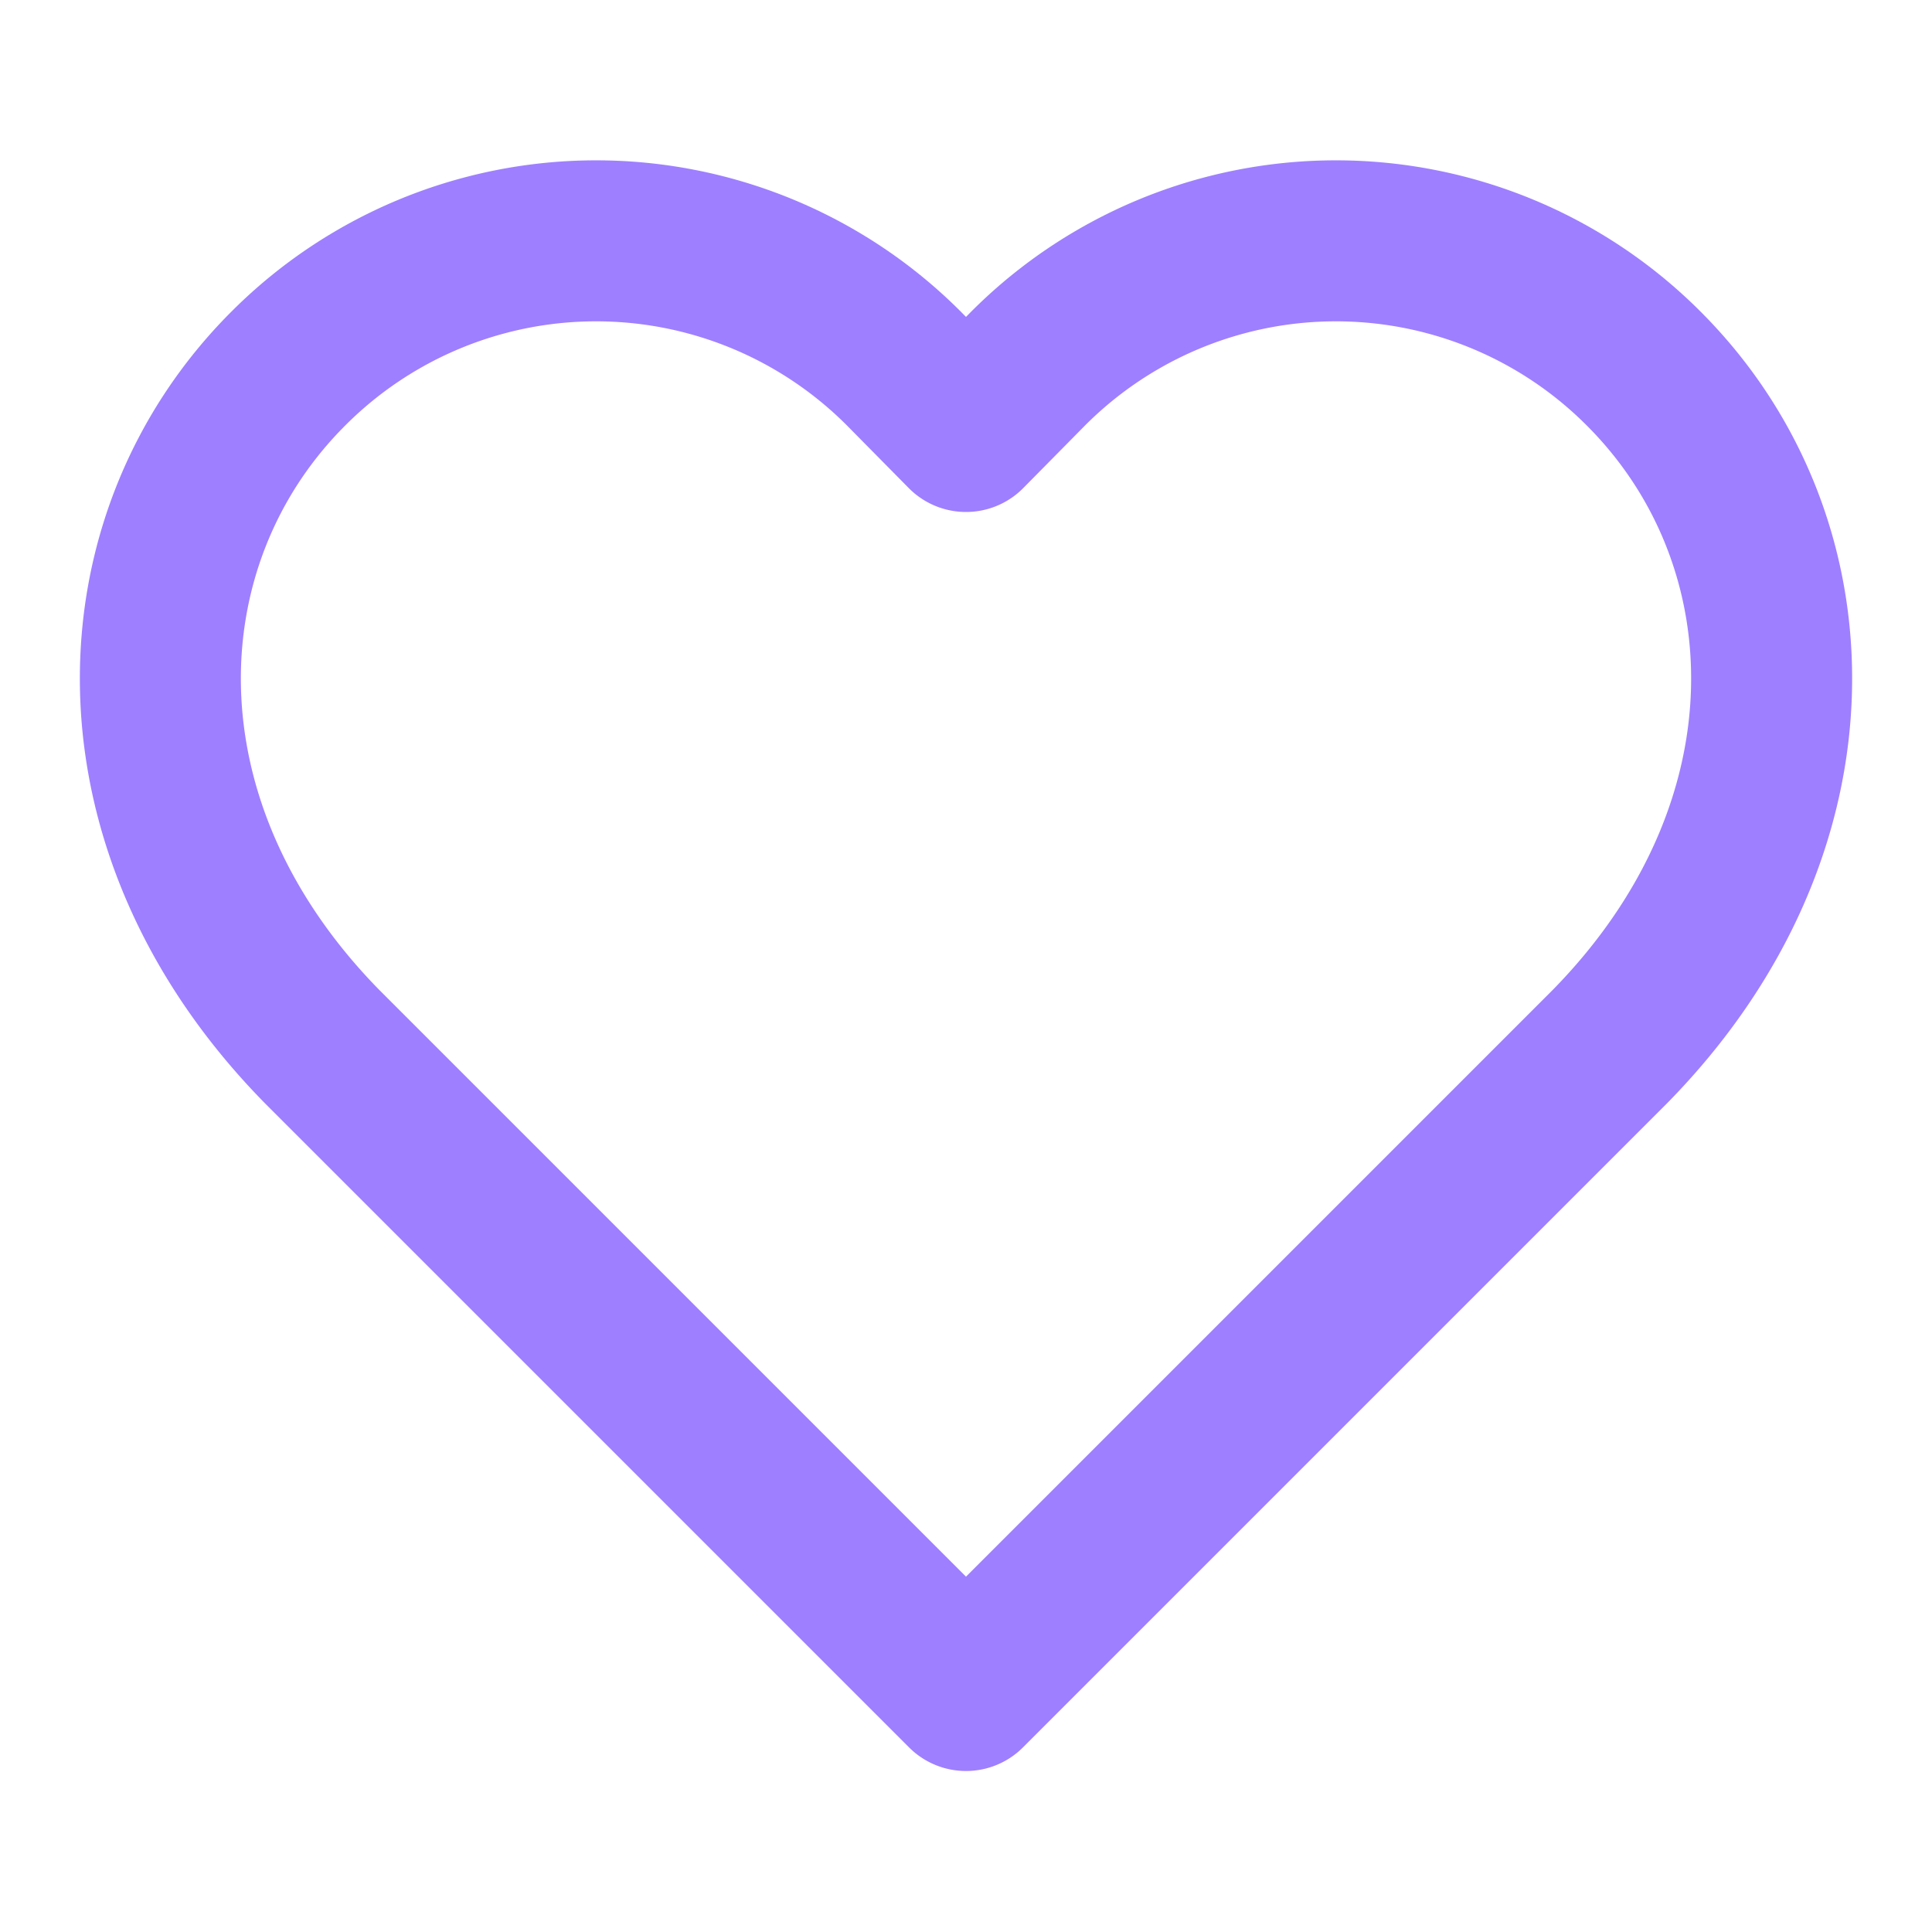
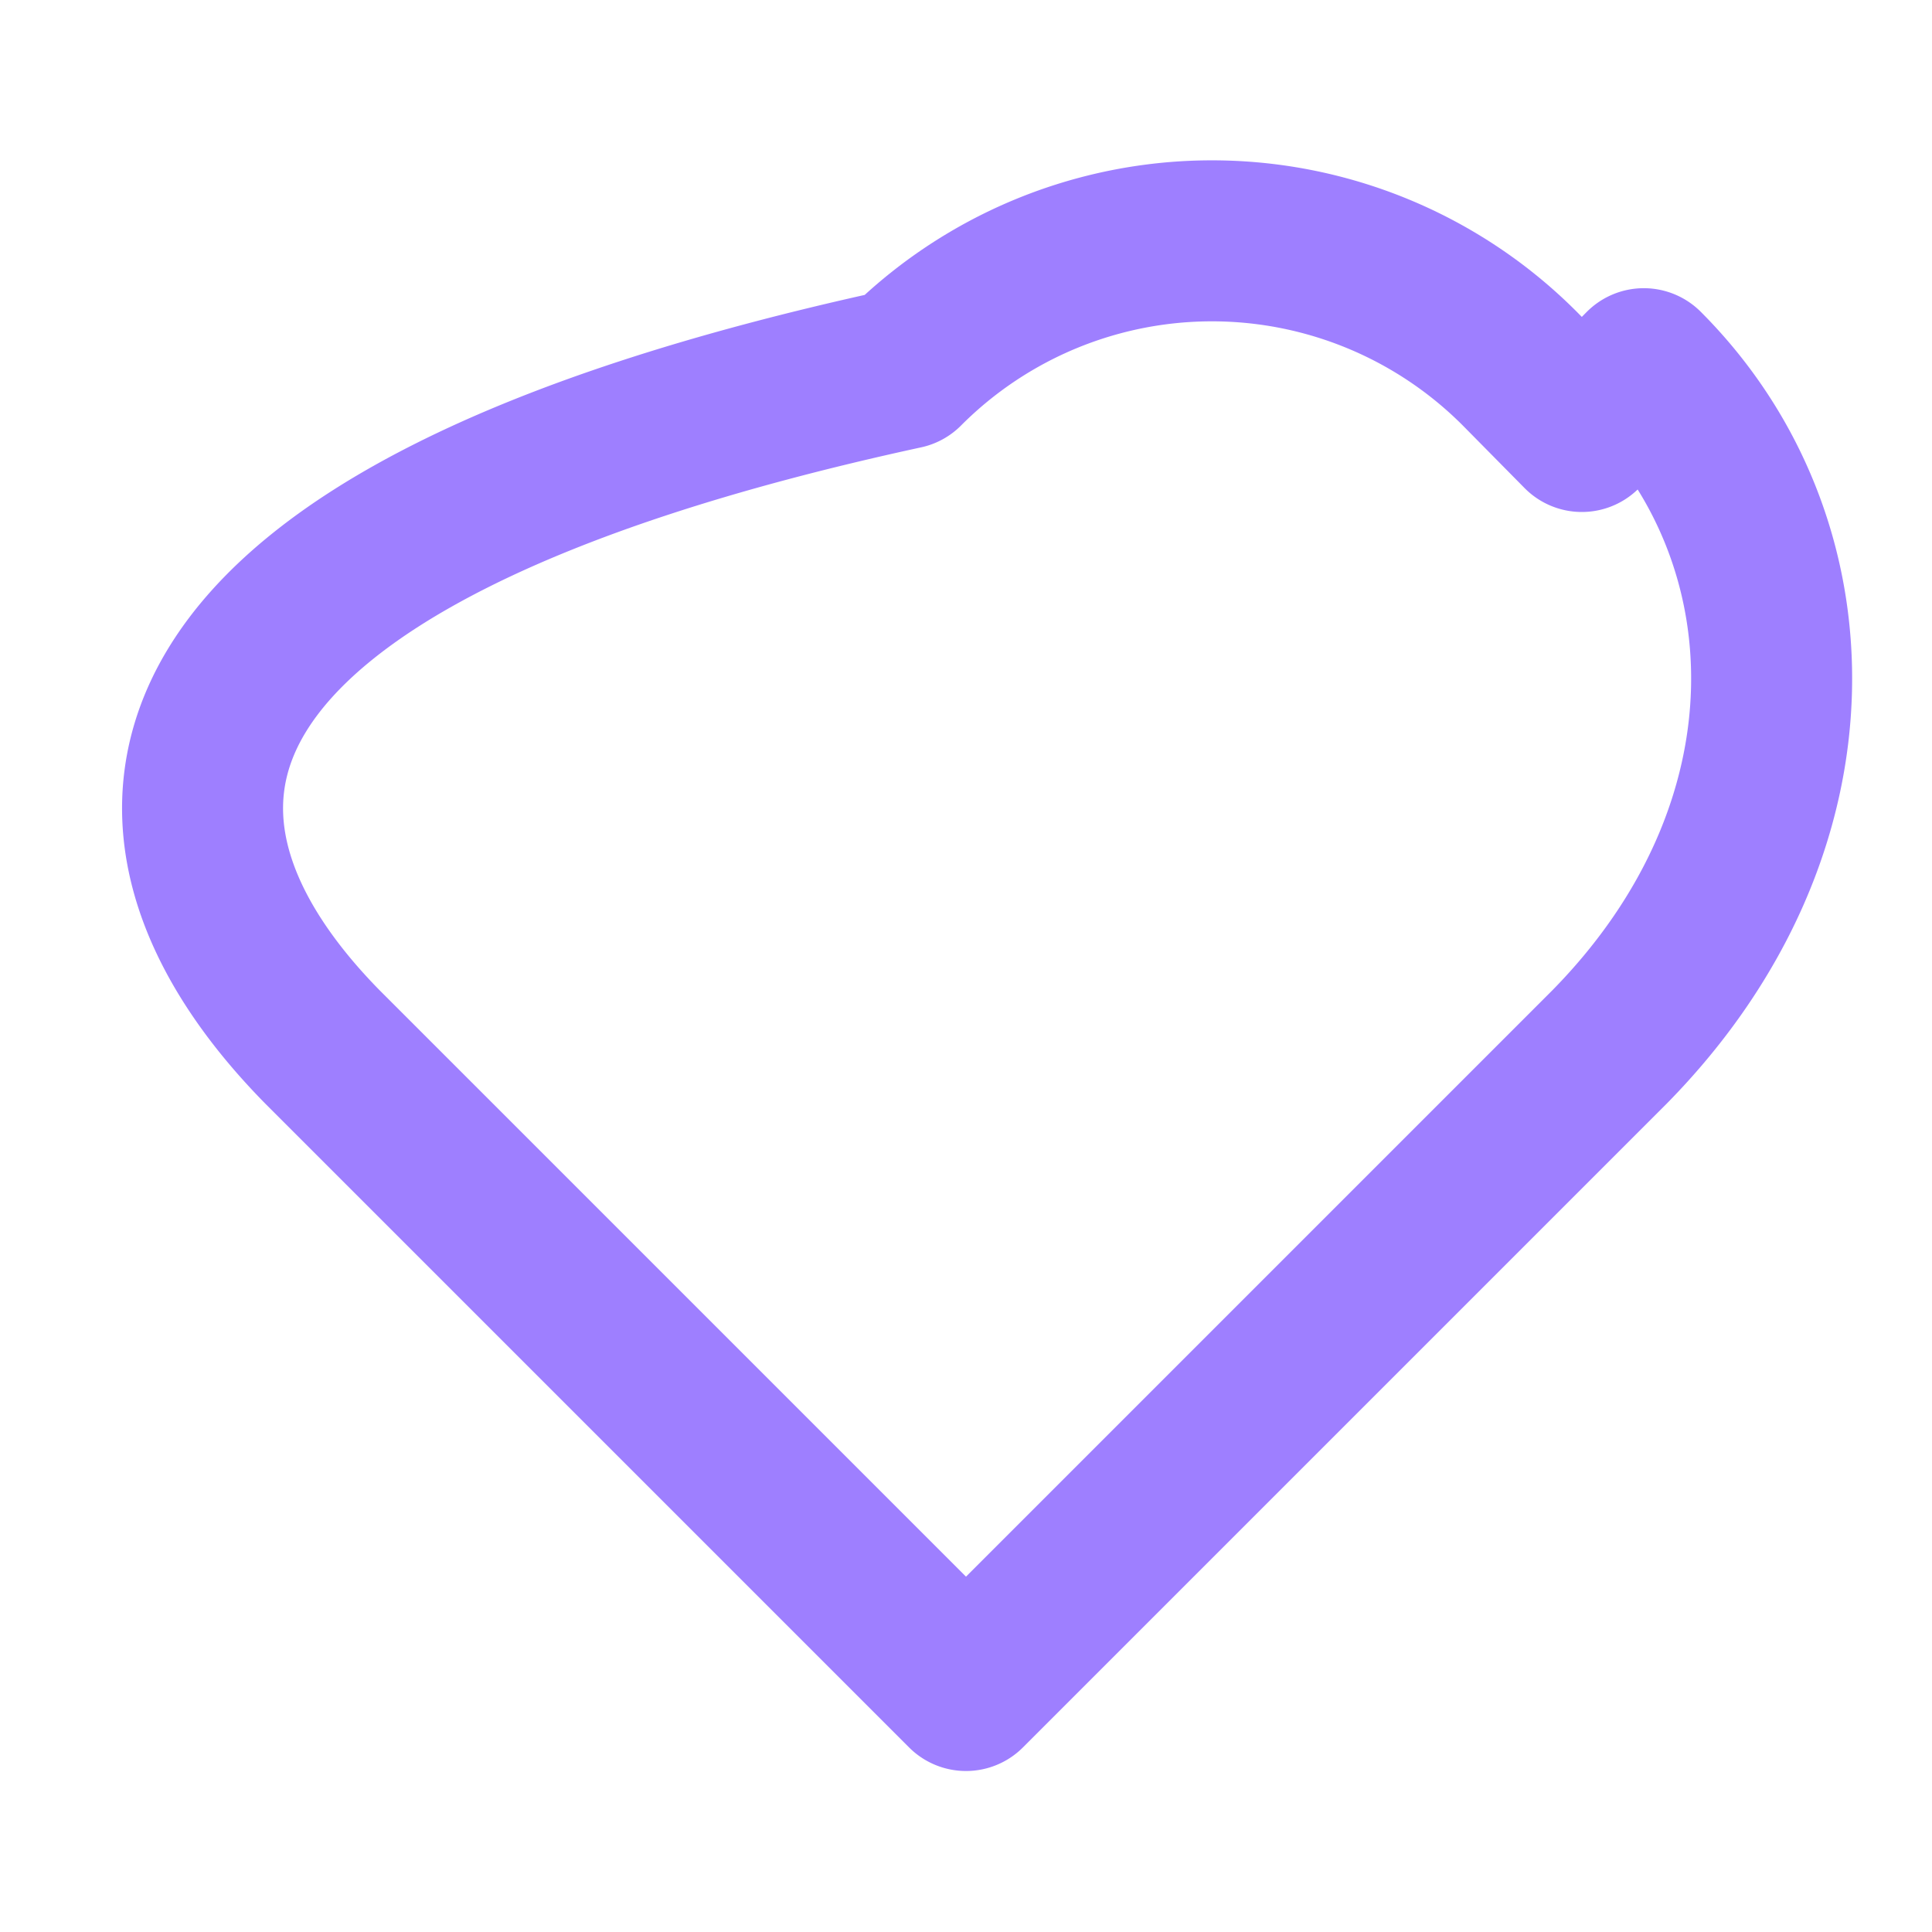
<svg xmlns="http://www.w3.org/2000/svg" width="24" height="24" viewBox="0 0 24 24" fill="none" stroke="#9E7FFF" stroke-width="2" stroke-linecap="round" stroke-linejoin="round">
-   <path d="M20.42 4.58a5.4 5.4 0 0 0-7.65 0l-.77.78-.77-.78a5.4 5.4 0 0 0-7.65 0C1.46 6.7 1.33 10.28 4 13l8 8 8-8c2.67-2.72 2.54-6.3.42-8.42z" />
+   <path d="M20.42 4.58l-.77.78-.77-.78a5.4 5.4 0 0 0-7.65 0C1.46 6.7 1.33 10.28 4 13l8 8 8-8c2.67-2.72 2.54-6.3.42-8.42z" />
</svg>